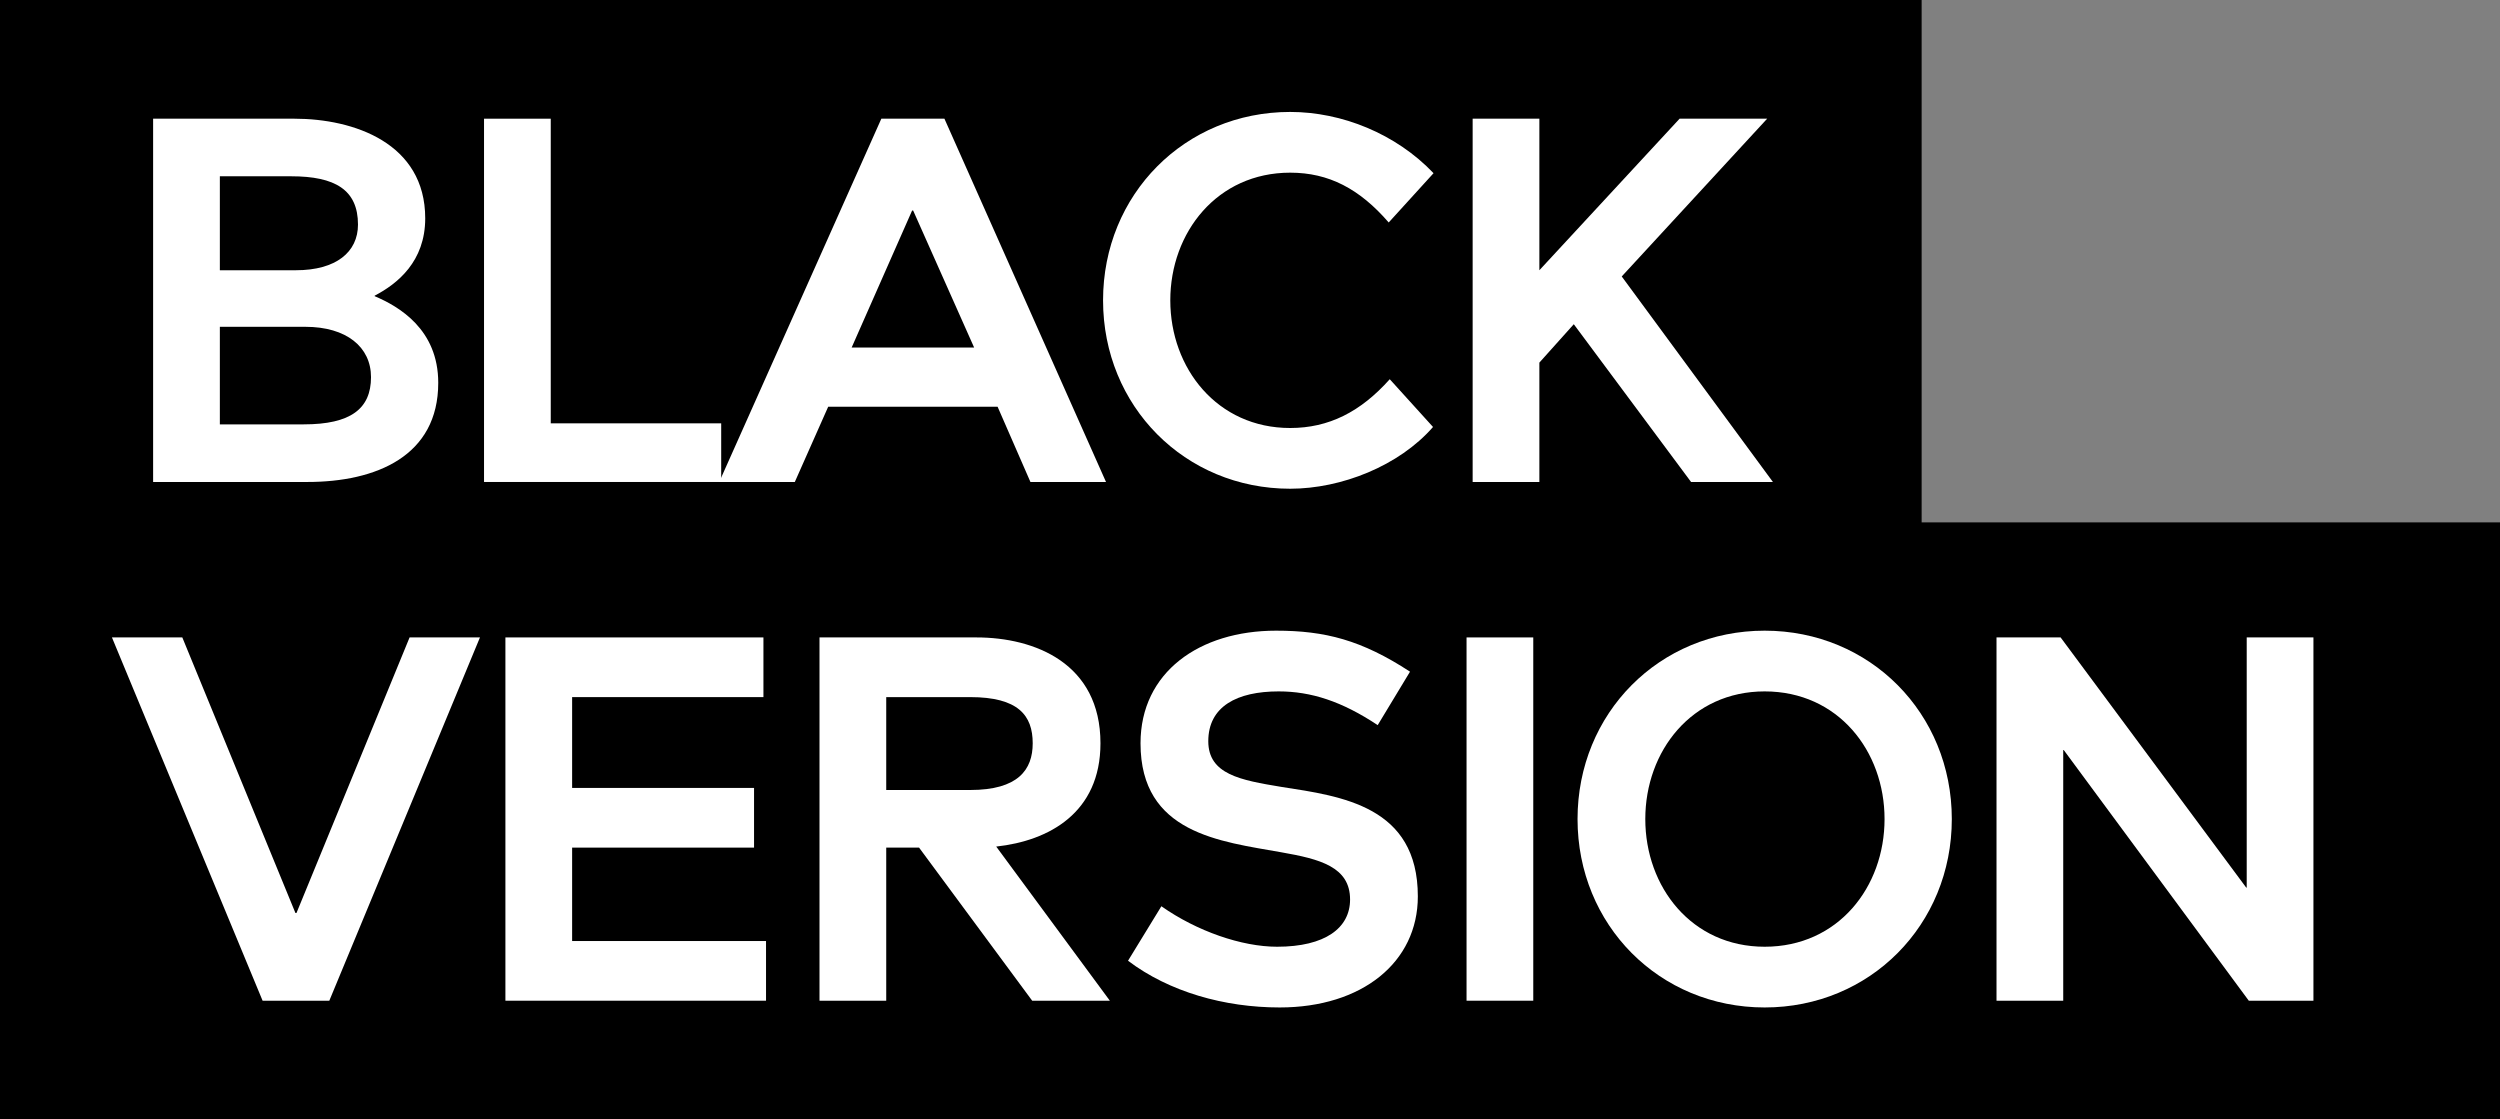
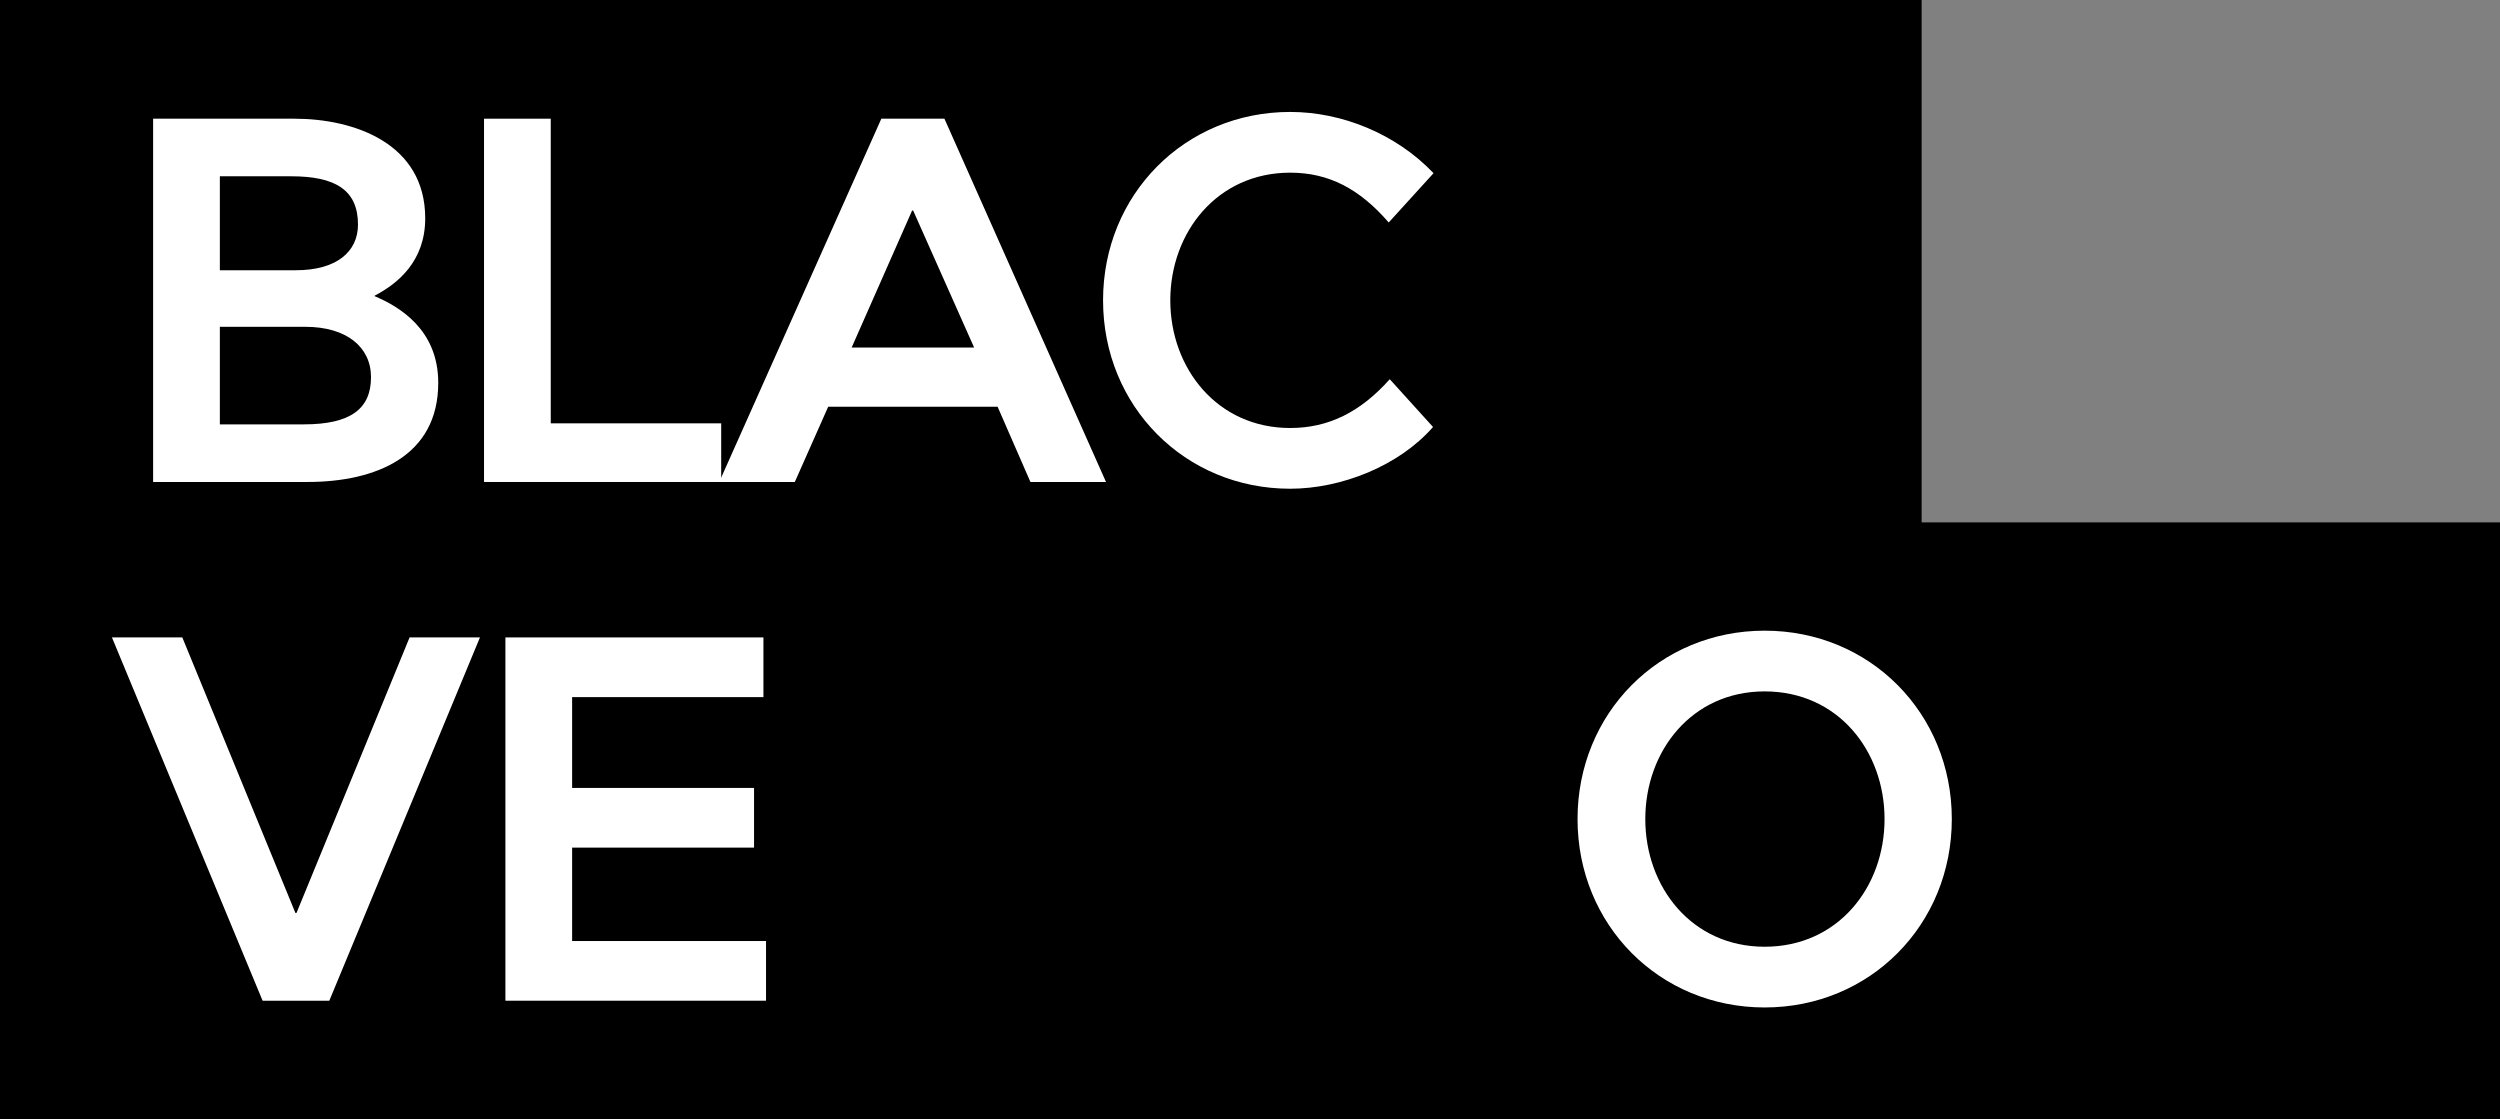
<svg xmlns="http://www.w3.org/2000/svg" width="134" height="60" viewBox="0 0 134 60" fill="none">
  <rect x="0" y="0" width="134" height="60" fill="#808080" stroke="none" />
  <path d="M103 0H0V60H134V28H103V0Z" fill="black" />
  <path d="M16.477 25.834C20.166 25.834 23.49 24.443 23.49 20.521C23.49 17.656 21.395 16.432 20.082 15.875V15.848C21.311 15.208 22.792 14.012 22.792 11.703C22.792 7.669 18.964 6.362 15.779 6.362H8.207V25.834H16.477ZM11.784 9.449H15.611C17.958 9.449 19.188 10.173 19.188 12.037C19.188 13.511 18.014 14.485 15.863 14.485H11.784V9.449ZM11.784 17.517H16.366C18.573 17.517 19.886 18.602 19.886 20.215C19.886 21.912 18.796 22.746 16.282 22.746H11.784V17.517Z" fill="white" />
  <path d="M38.656 25.834V22.691H29.52V6.362H25.944V25.834H38.656Z" fill="white" />
  <path d="M42.602 25.834L44.391 21.801H53.471L55.231 25.834H59.282L50.621 6.362H47.24L38.551 25.834H42.602ZM48.889 11.285H48.945L52.214 18.629H45.648L48.889 11.285Z" fill="white" />
  <path d="M74.491 20.326C72.926 22.079 71.222 22.941 69.154 22.941C65.243 22.941 62.728 19.742 62.728 16.098C62.728 12.454 65.243 9.255 69.154 9.255C71.222 9.255 72.87 10.117 74.435 11.925L76.838 9.283C74.826 7.168 71.92 6 69.154 6C63.511 6 59.124 10.423 59.124 16.098C59.124 21.773 63.511 26.196 69.154 26.196C71.892 26.196 74.994 24.972 76.81 22.886L74.491 20.326Z" fill="white" />
-   <path d="M82.51 25.834V19.436L84.355 17.378L90.641 25.834H95.028L86.925 14.818L94.72 6.362H90.026L82.51 14.485V6.362H78.934V25.834H82.51Z" fill="white" />
  <path d="M17.651 53.638L25.726 34.166H21.954L15.891 48.937H15.835L9.772 34.166H6L14.075 53.638H17.651Z" fill="white" />
  <path d="M41.059 53.638V50.439H30.666V45.432H40.417V42.233H30.666V37.365H40.92V34.166H27.09V53.638H41.059Z" fill="white" />
-   <path d="M47.502 53.638V45.432H49.262L55.325 53.638H59.488L53.397 45.376C56.219 45.07 58.985 43.568 58.985 39.841C58.985 35.557 55.465 34.166 52.335 34.166H43.925V53.638H47.502ZM47.502 37.365H52C54.571 37.365 55.353 38.339 55.353 39.841C55.353 41.259 54.571 42.344 52 42.344H47.502V37.365Z" fill="white" />
-   <path d="M60.462 51.496C62.669 53.166 65.63 54 68.592 54C73.007 54 75.996 51.58 75.996 48.047C75.996 43.207 71.917 42.678 68.676 42.177C66.497 41.816 64.764 41.51 64.764 39.729C64.764 37.866 66.301 37.059 68.536 37.059C70.269 37.059 71.917 37.587 73.845 38.867L75.577 36.002C72.979 34.305 71.023 33.804 68.397 33.804C64.289 33.804 61.132 36.03 61.132 39.841C61.132 44.681 65.407 45.098 68.676 45.682C70.743 46.044 72.364 46.461 72.364 48.214C72.364 49.744 71.023 50.745 68.452 50.745C66.552 50.745 64.15 49.911 62.25 48.575L60.462 51.496Z" fill="white" />
-   <path d="M82.183 53.638V34.166H78.607V53.638H82.183Z" fill="white" />
  <path d="M94.586 54C100.23 54 104.617 49.577 104.617 43.902C104.617 38.227 100.23 33.804 94.586 33.804C88.942 33.804 84.556 38.227 84.556 43.902C84.556 49.577 88.942 54 94.586 54ZM94.586 50.745C90.675 50.745 88.188 47.546 88.188 43.902C88.188 40.258 90.675 37.059 94.586 37.059C98.526 37.059 101.012 40.258 101.012 43.902C101.012 47.546 98.526 50.745 94.586 50.745Z" fill="white" />
-   <path d="M110.589 53.638V40.202H110.617L120.535 53.638H124V34.166H120.424V47.574H120.396L110.449 34.166H107.013V53.638H110.589Z" fill="white" />
</svg>